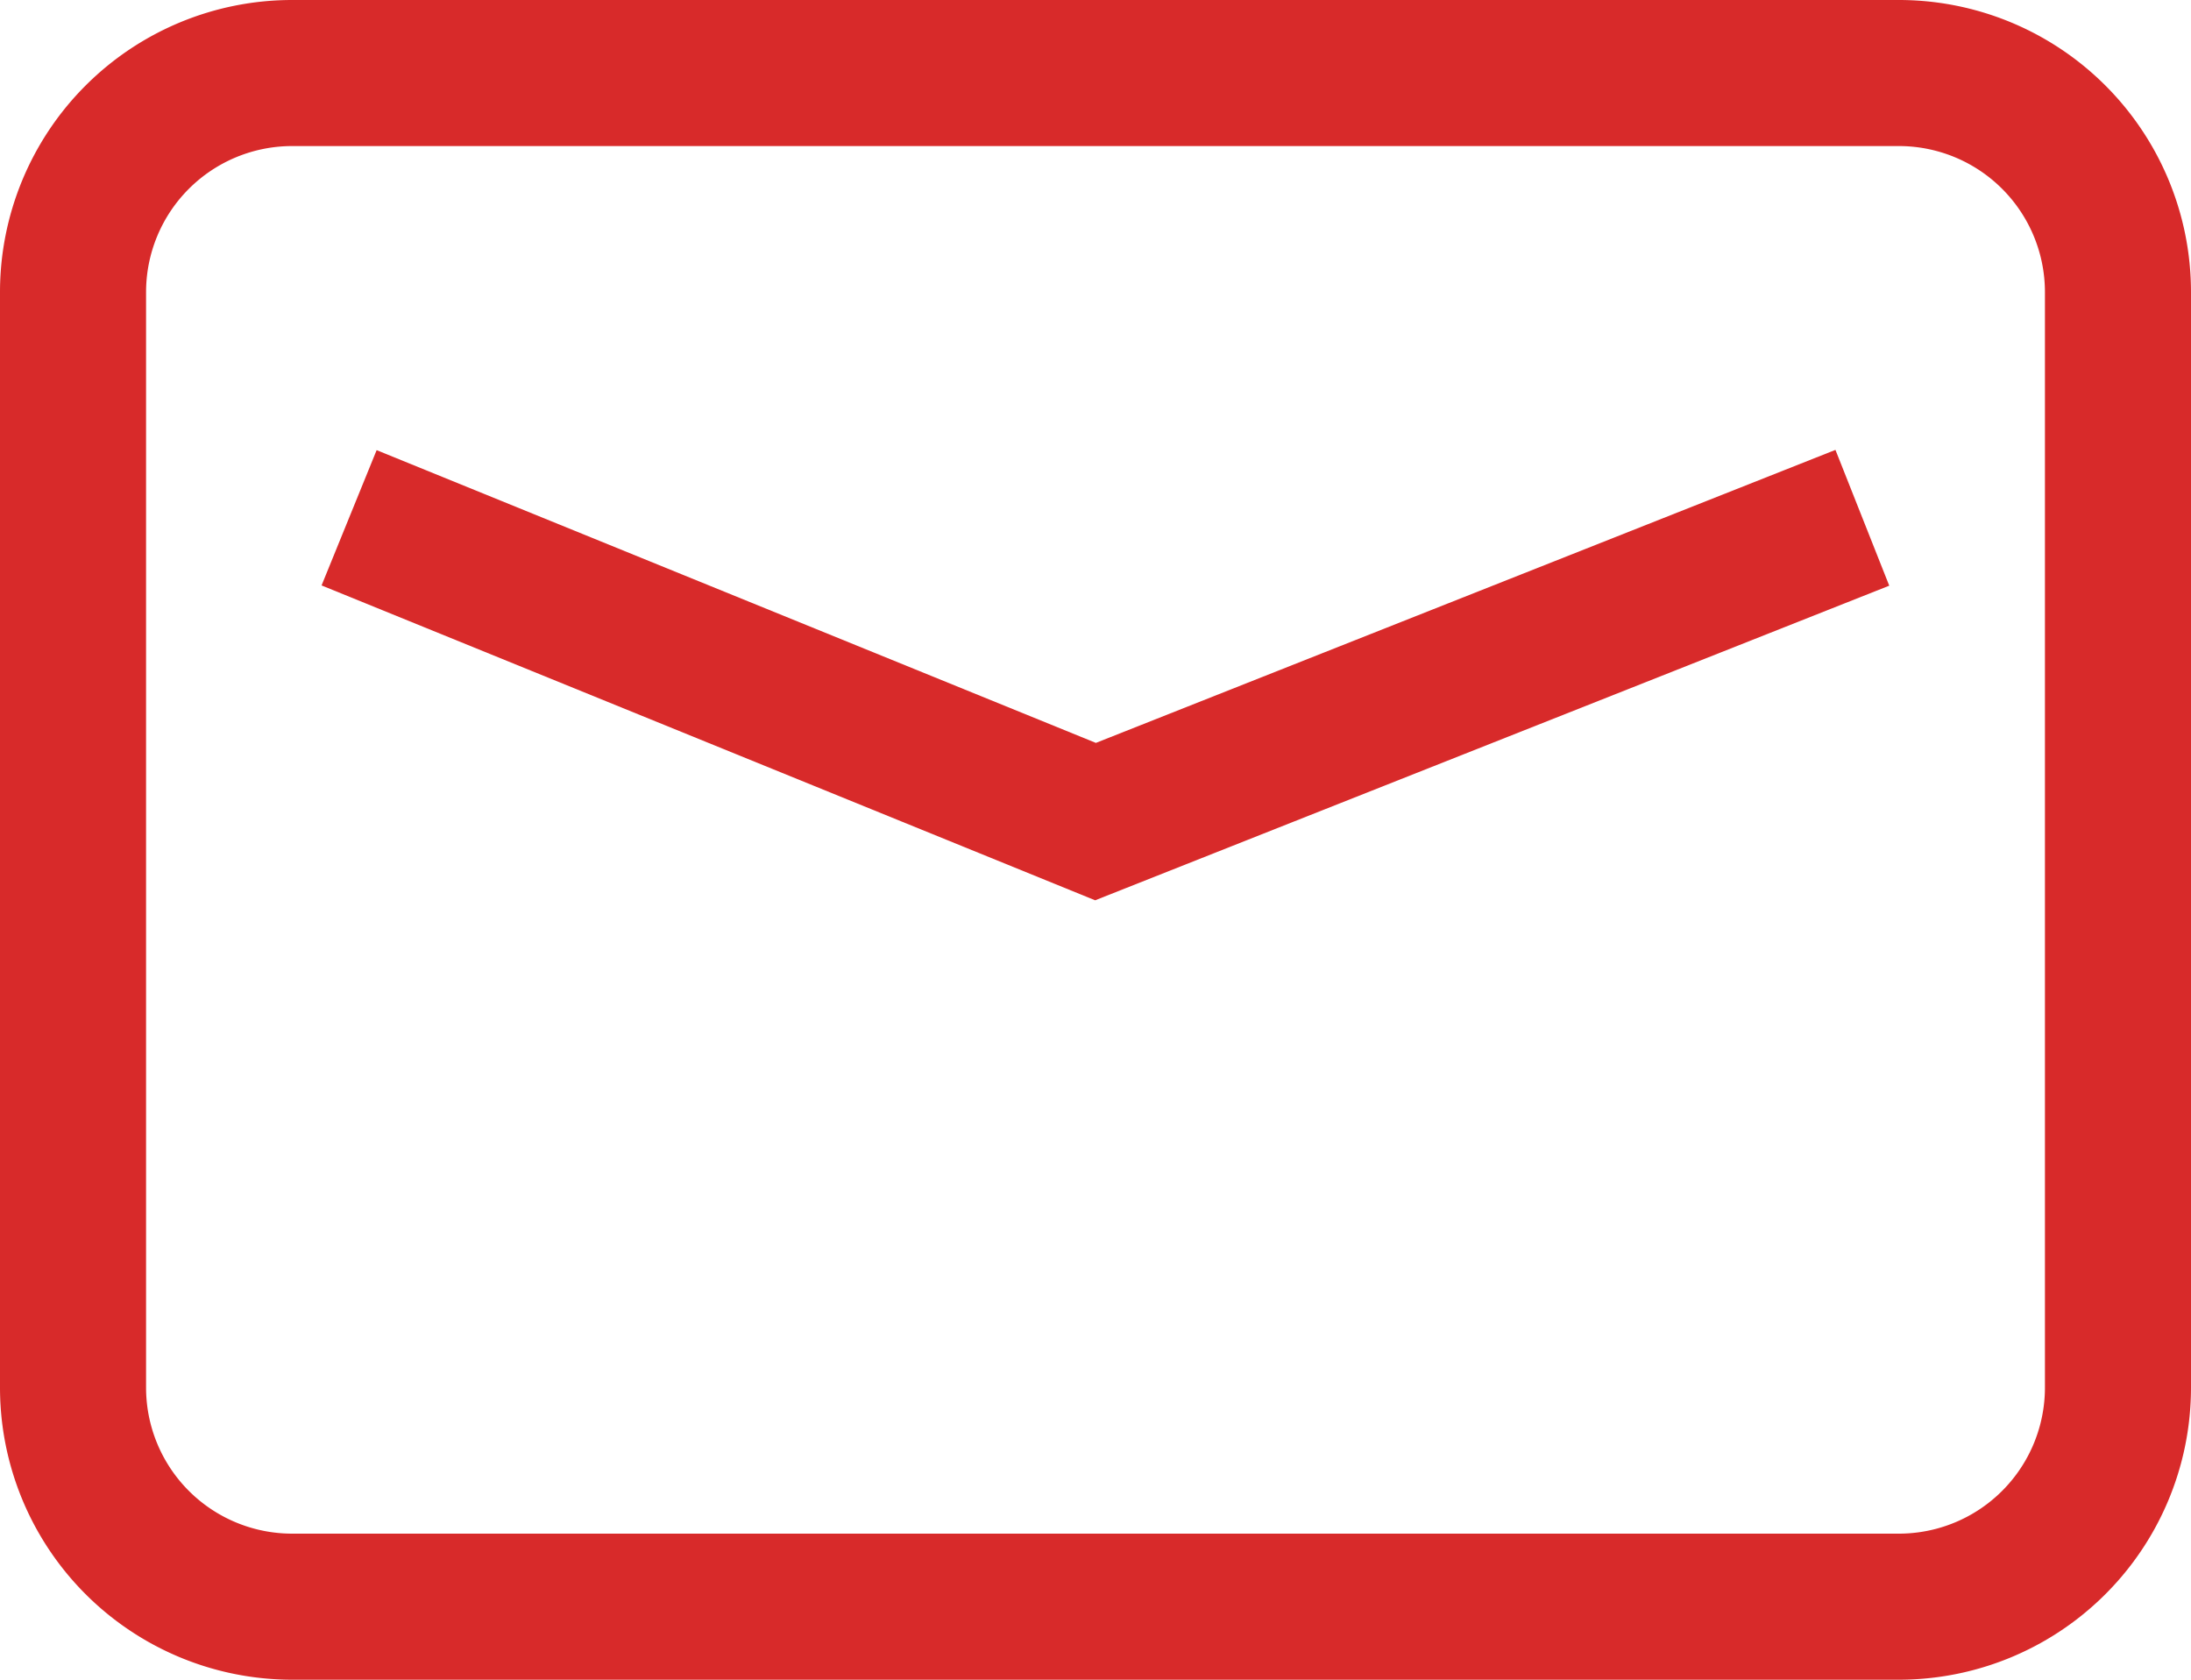
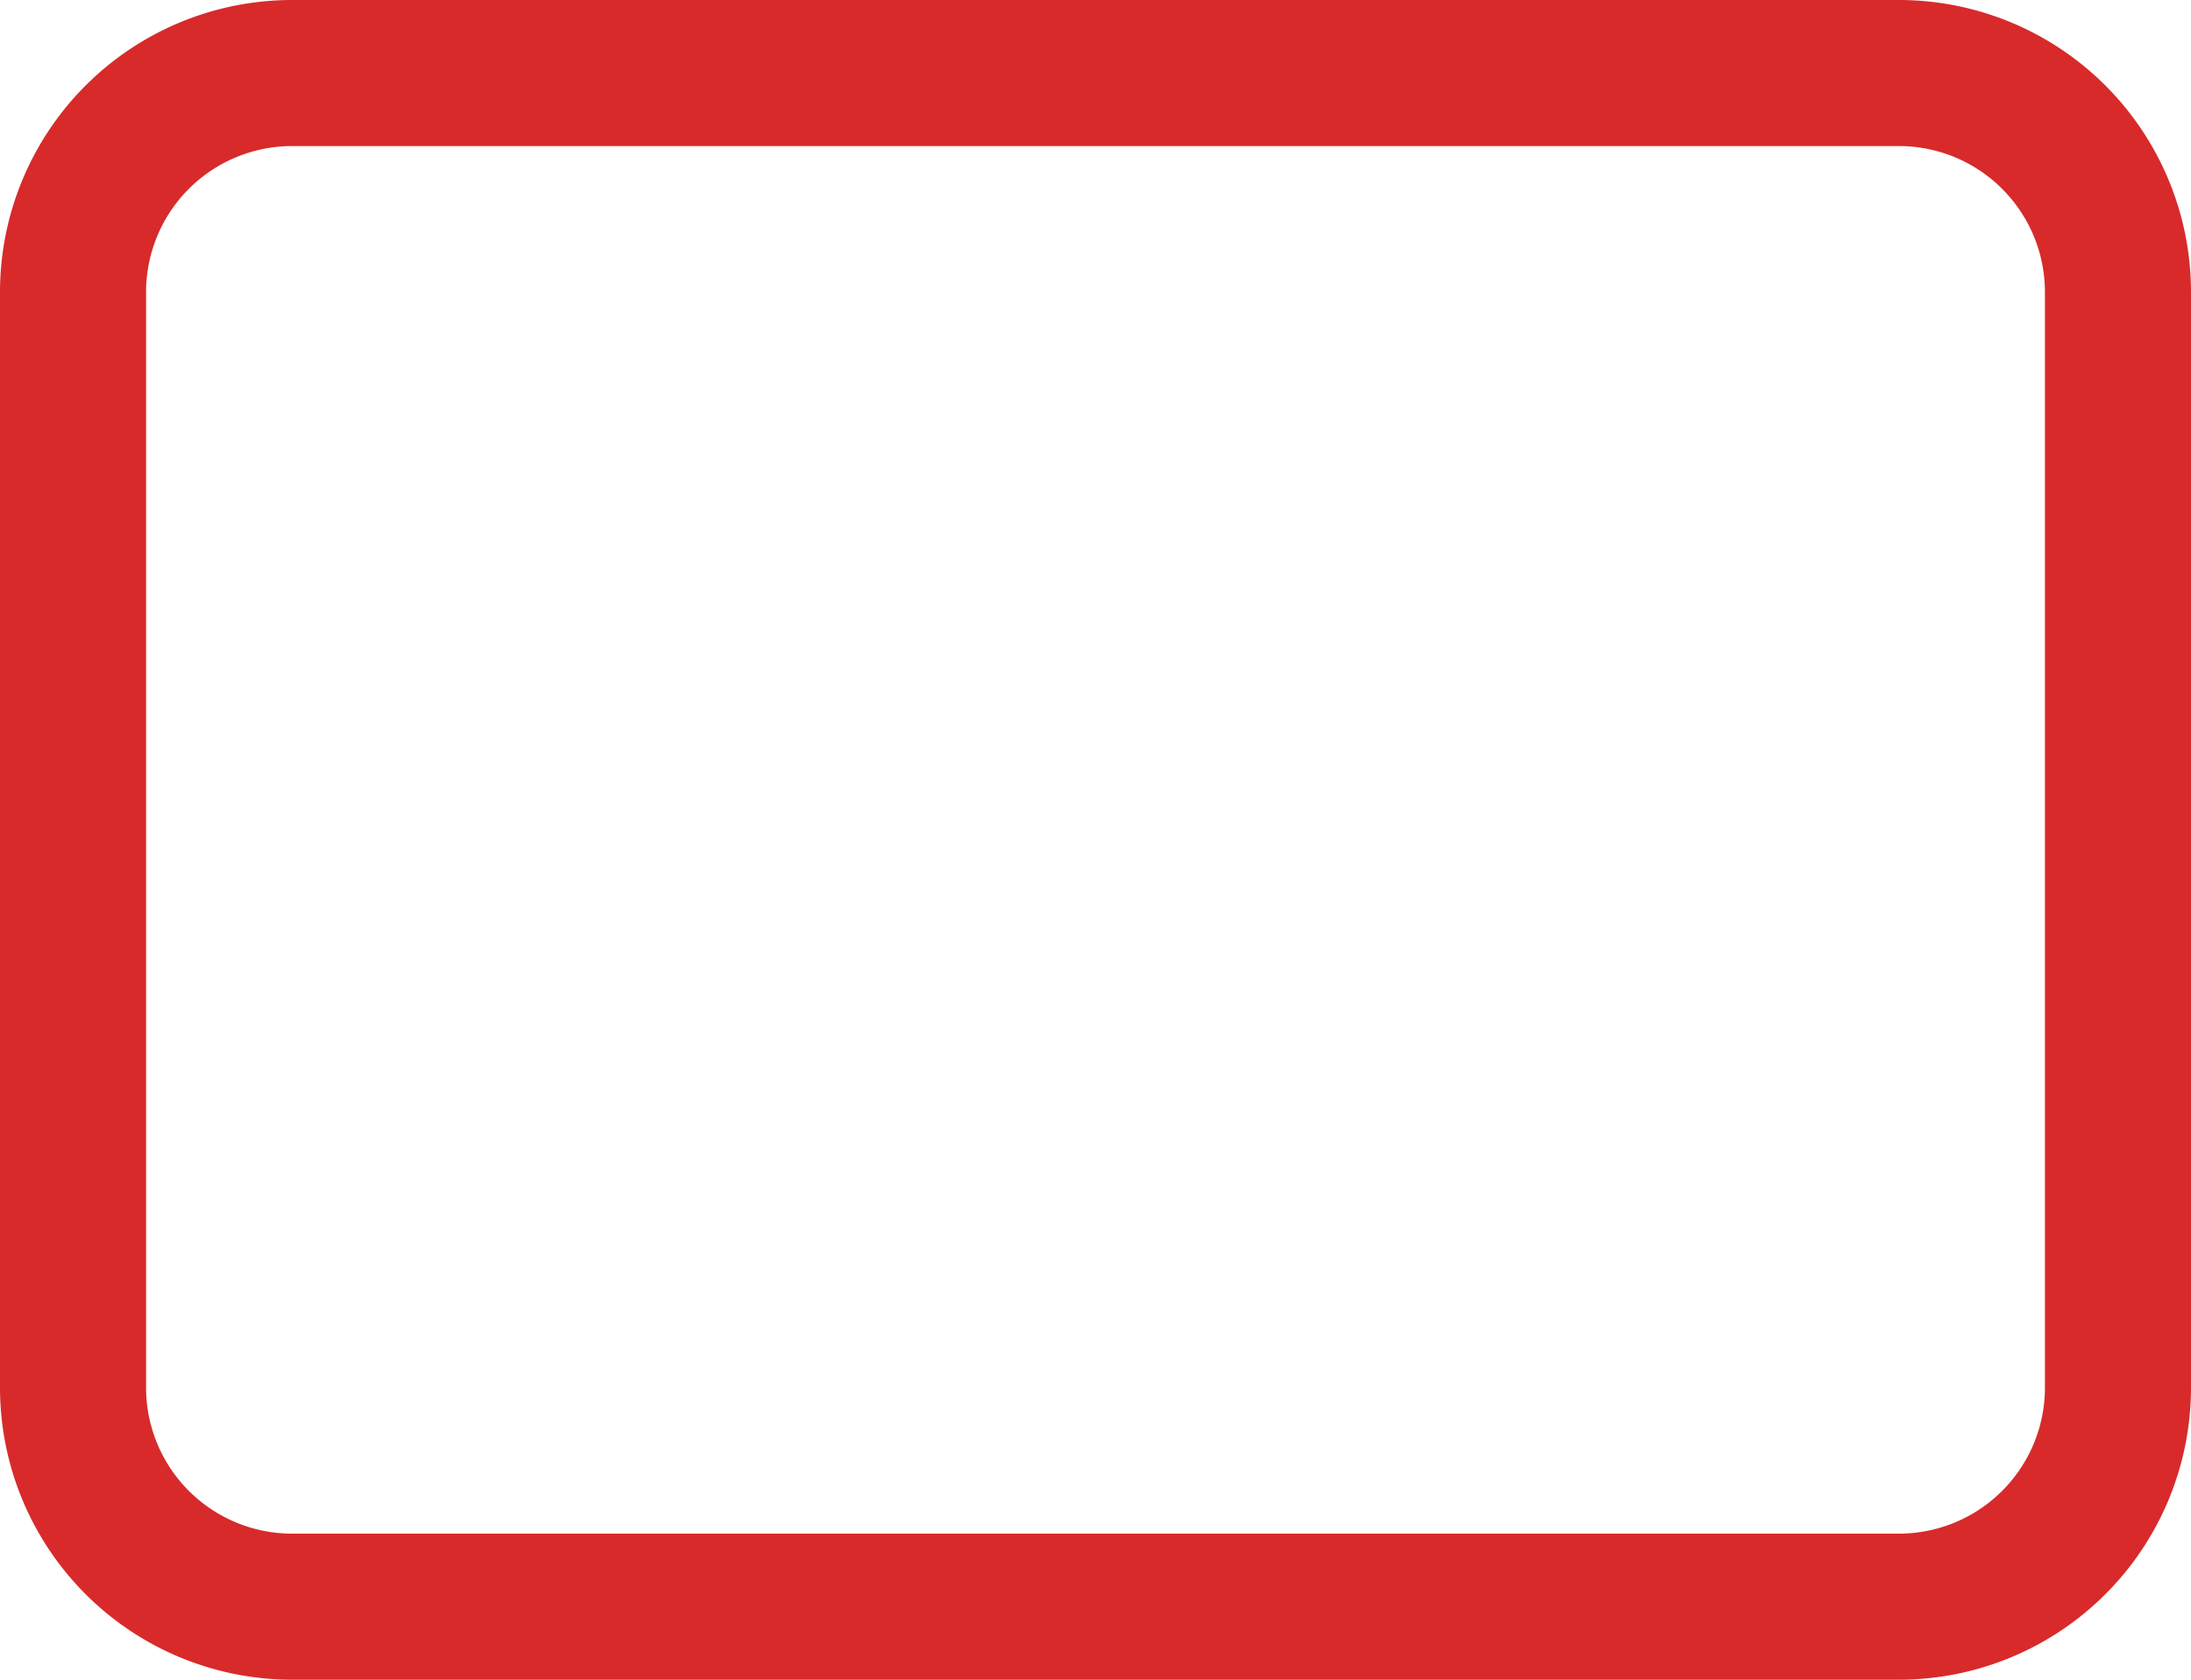
<svg xmlns="http://www.w3.org/2000/svg" width="30" height="23" viewBox="0 0 30 23">
  <defs>
    <style>.cls-1{fill:#d82a2a;}.cls-2{fill:none;stroke:#d82a2a;stroke-miterlimit:10;stroke-width:2px;}</style>
  </defs>
  <g id="レイヤー_2" data-name="レイヤー 2">
    <g id="nav">
      <path class="cls-1" d="M26,2a2,2,0,0,1,2,2V19a2,2,0,0,1-2,2H4a2,2,0,0,1-2-2V4A2,2,0,0,1,4,2H26m0-2H4A4,4,0,0,0,0,4V19a4,4,0,0,0,4,4H26a4,4,0,0,0,4-4V4a4,4,0,0,0-4-4Z" />
-       <polyline class="cls-2" points="4.78 7.09 15 11.25 25.5 7.09" />
    </g>
  </g>
</svg>